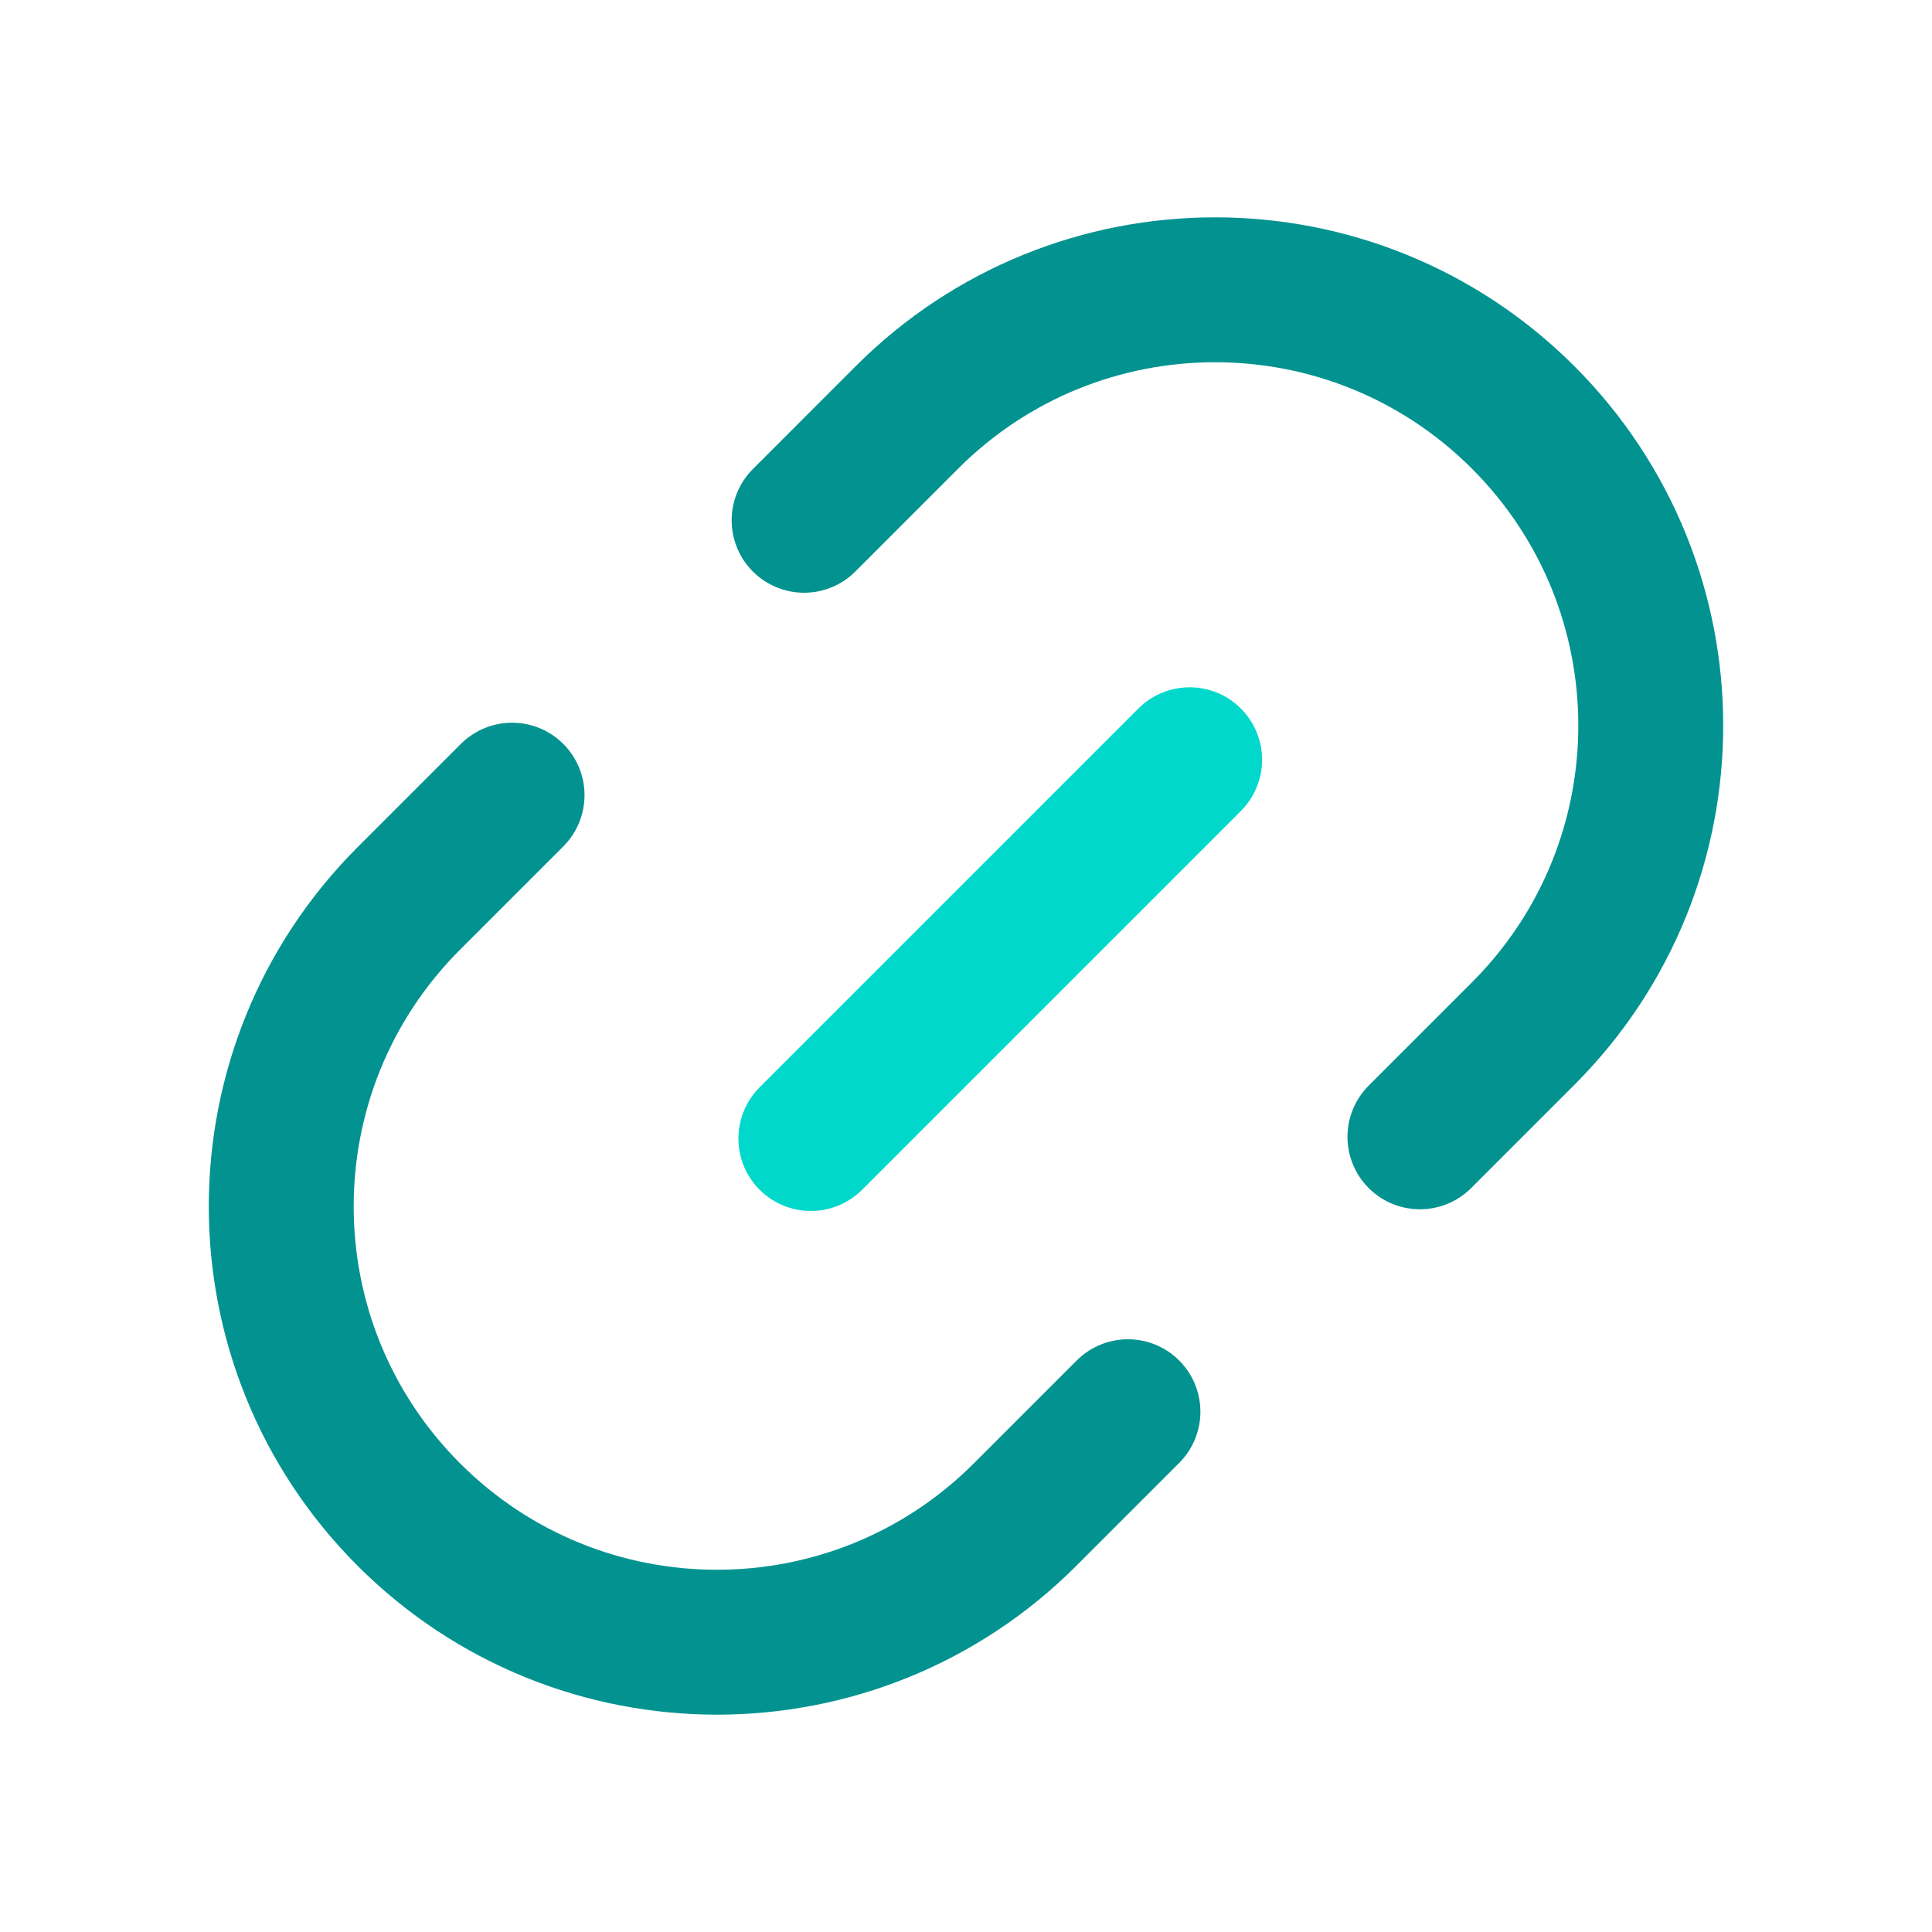
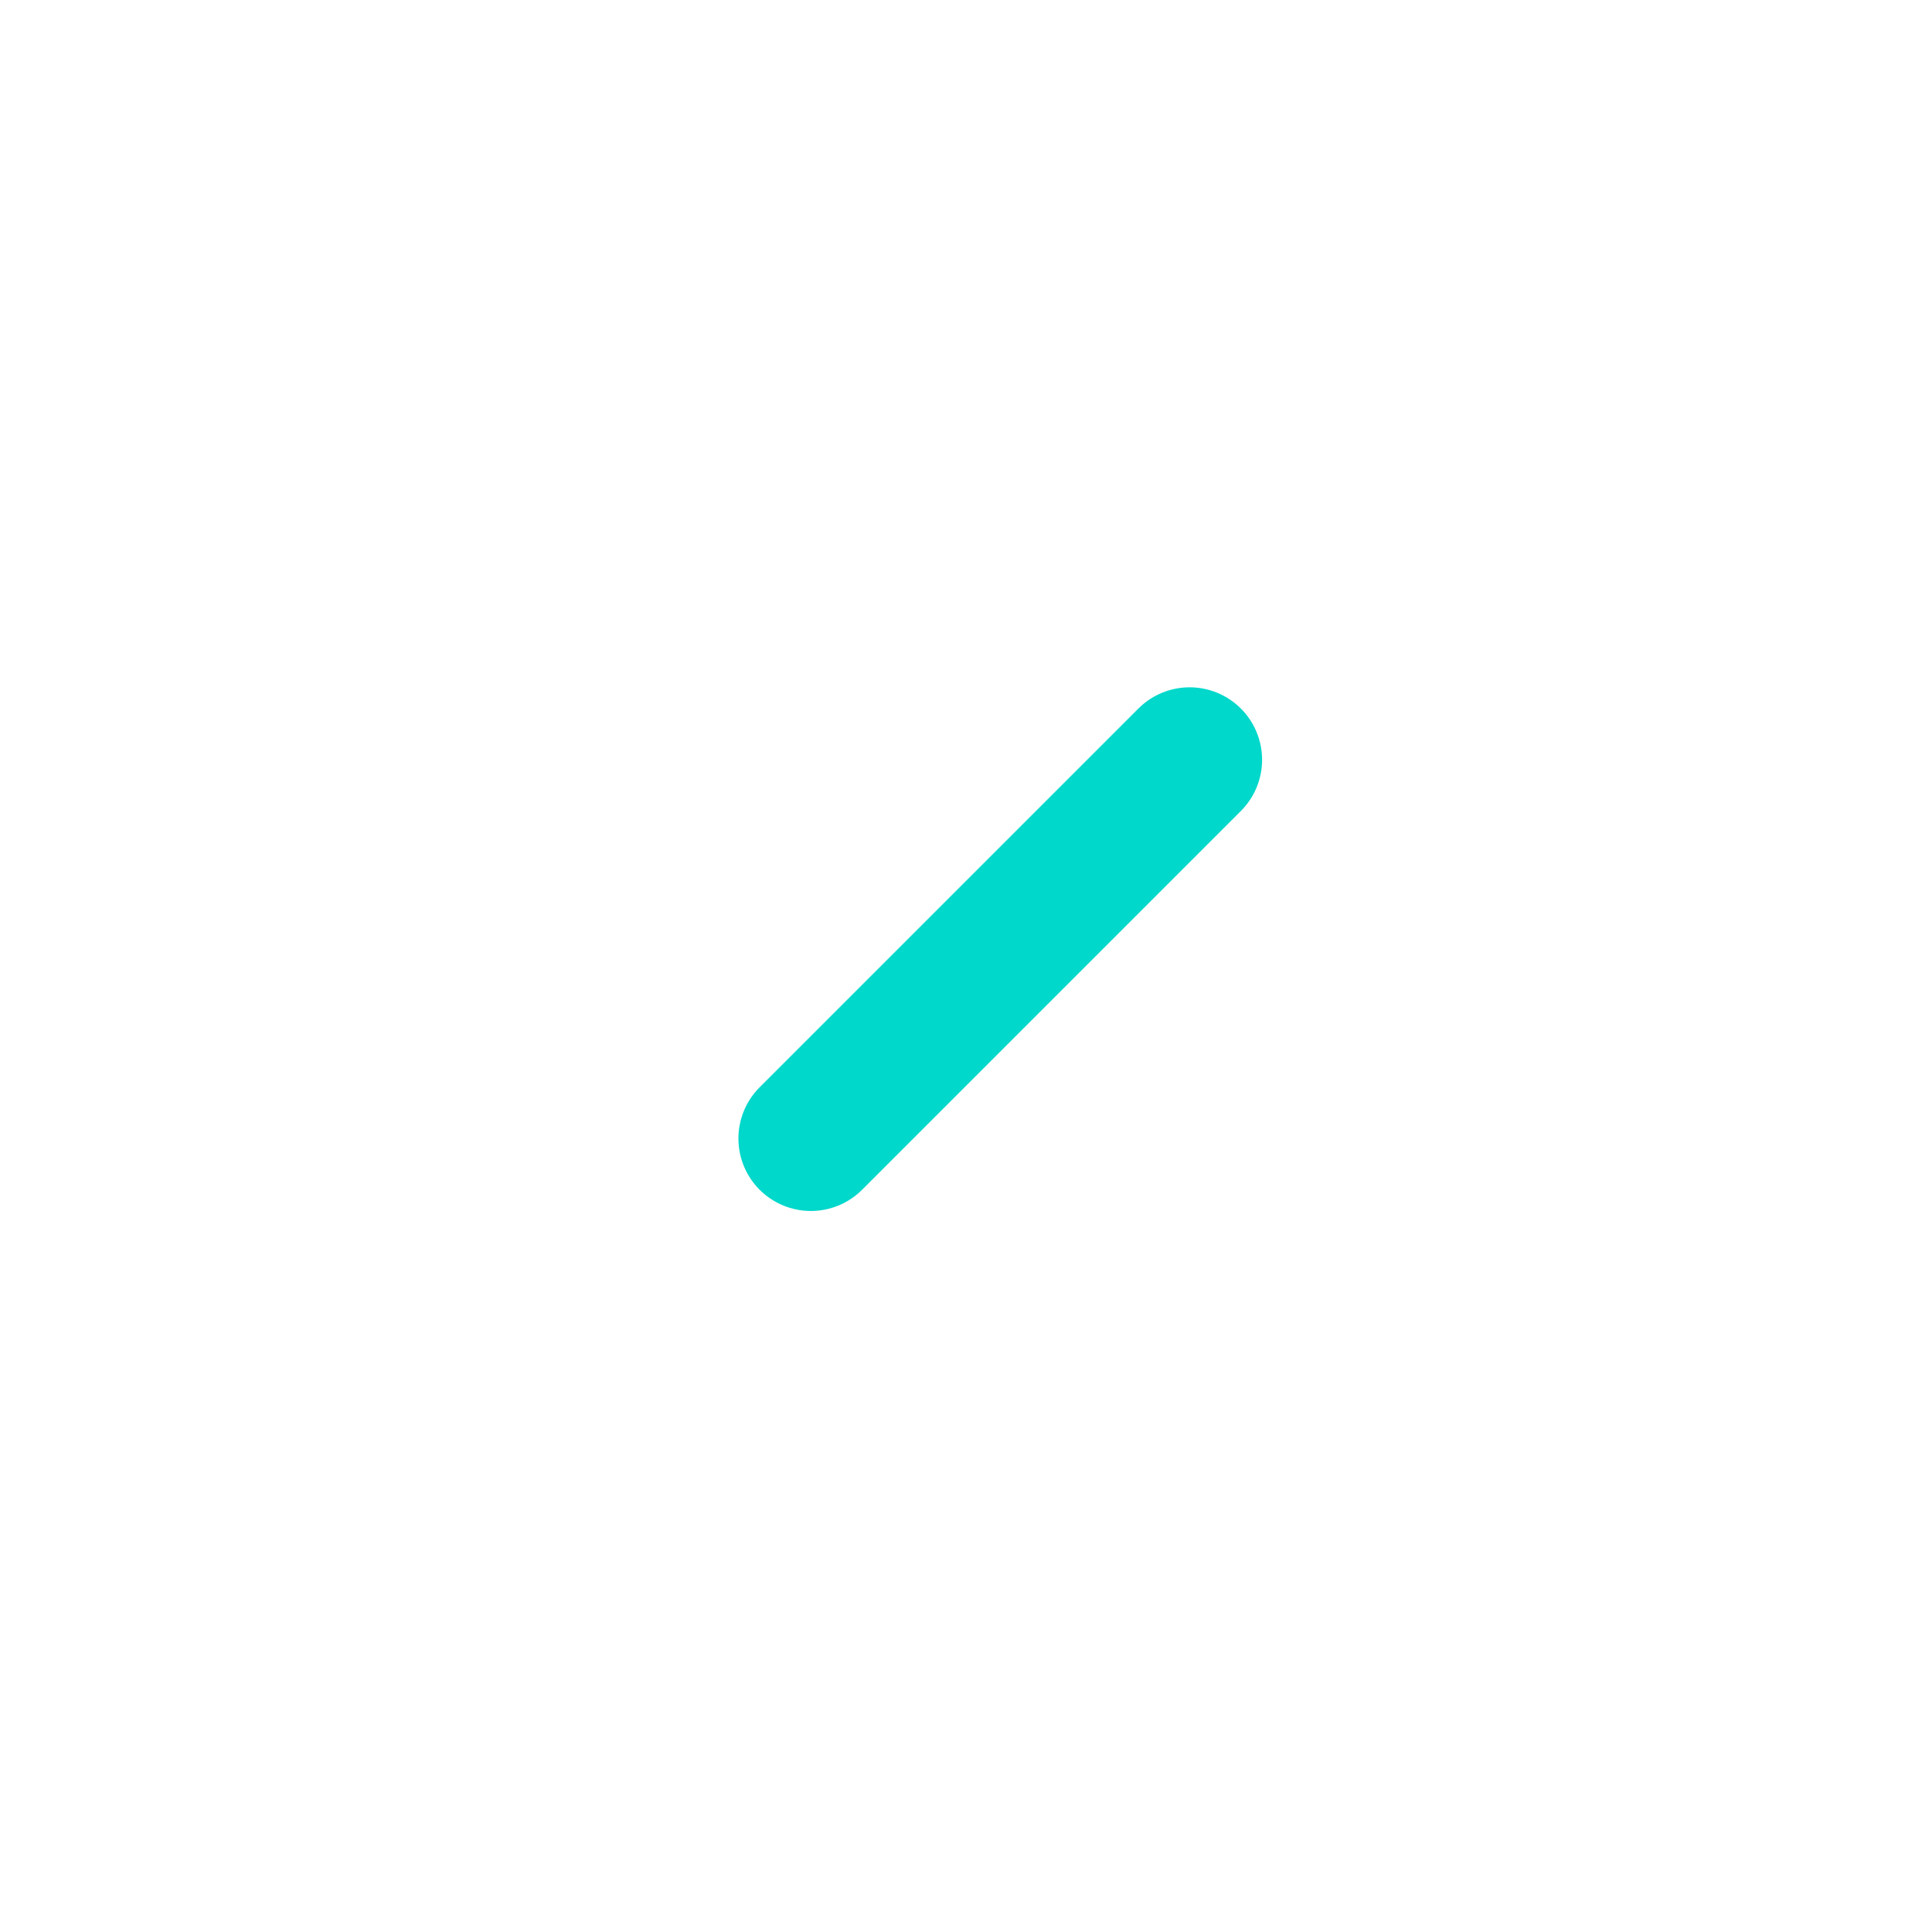
<svg xmlns="http://www.w3.org/2000/svg" width="40" height="40" viewBox="0 0 40 40" fill="none">
-   <path d="M16.648 10.772L18.777 8.642C22.3 5.119 28.012 5.119 31.535 8.642C35.058 12.165 35.058 17.877 31.535 21.4L29.398 23.537" stroke="#029390" stroke-width="3" stroke-miterlimit="10" stroke-linecap="round" />
-   <path d="M23.353 29.228L21.223 31.358C17.7 34.881 11.988 34.881 8.465 31.358C4.942 27.835 4.942 22.123 8.465 18.6L10.602 16.463" stroke="#029390" stroke-width="3" stroke-miterlimit="10" stroke-linecap="round" />
  <path d="M24.63 15.73L16.788 23.572" stroke="#00D8CB" stroke-width="3" stroke-miterlimit="10" stroke-linecap="round" />
</svg>